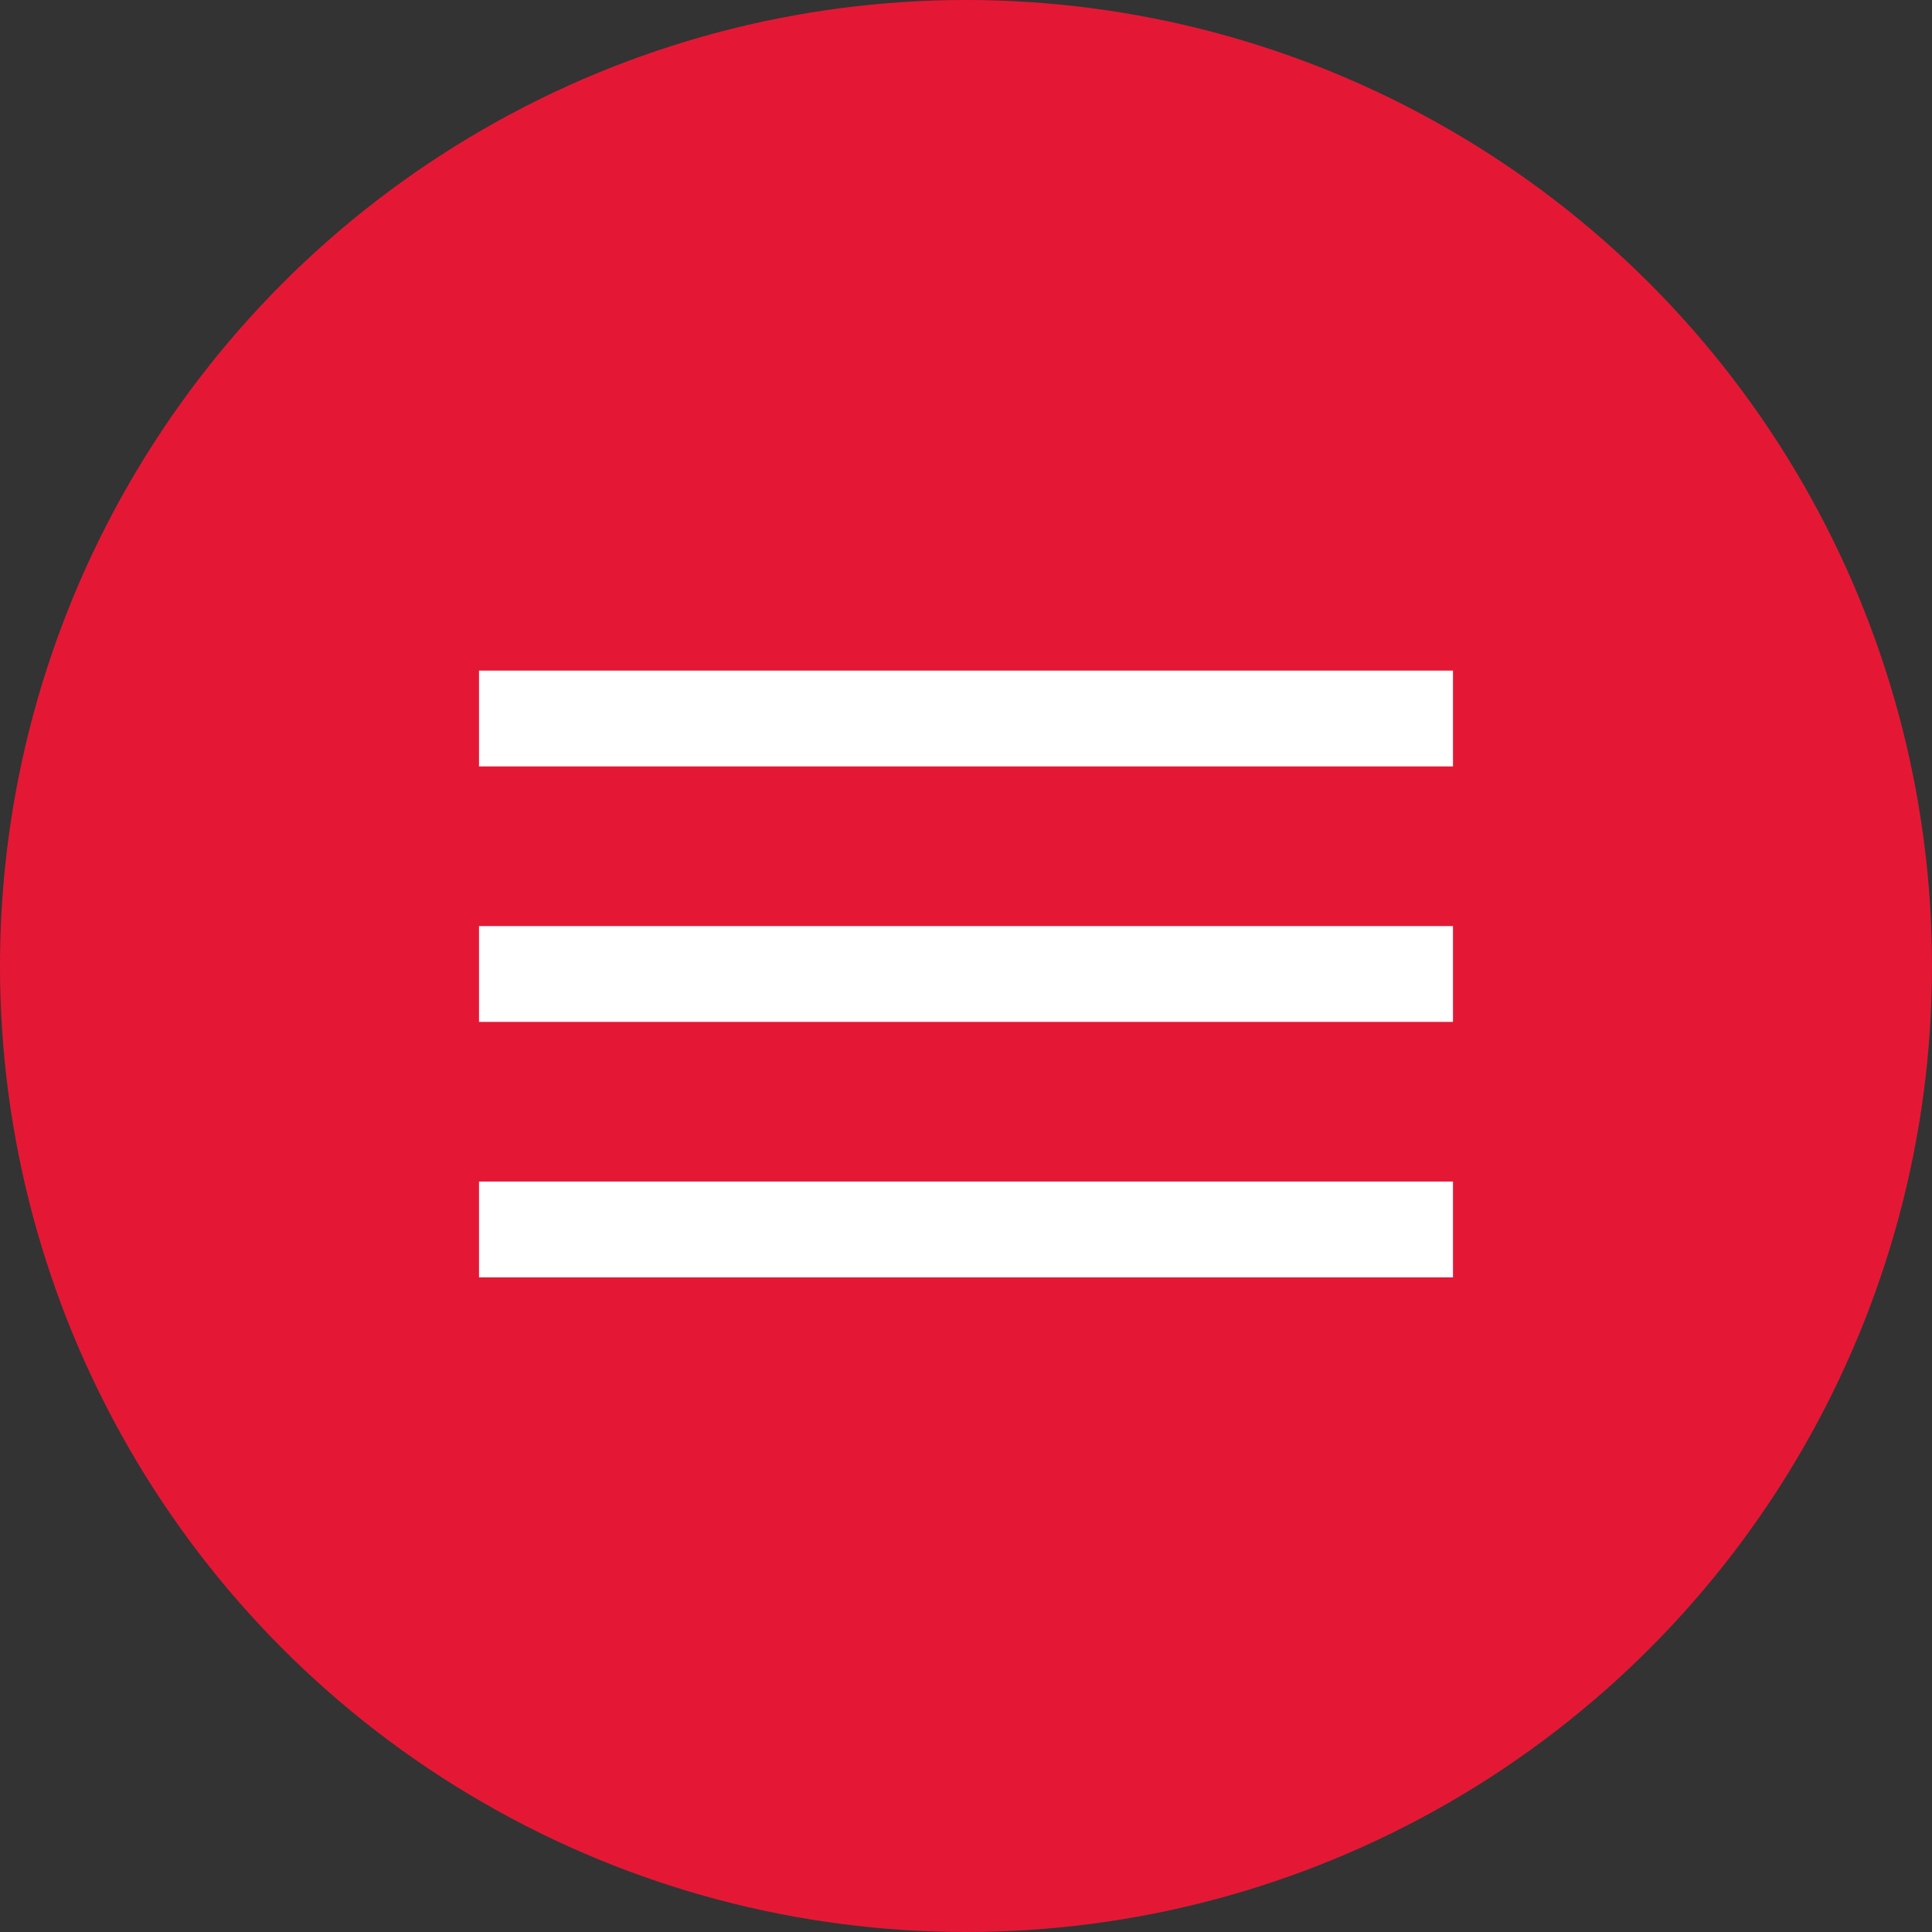
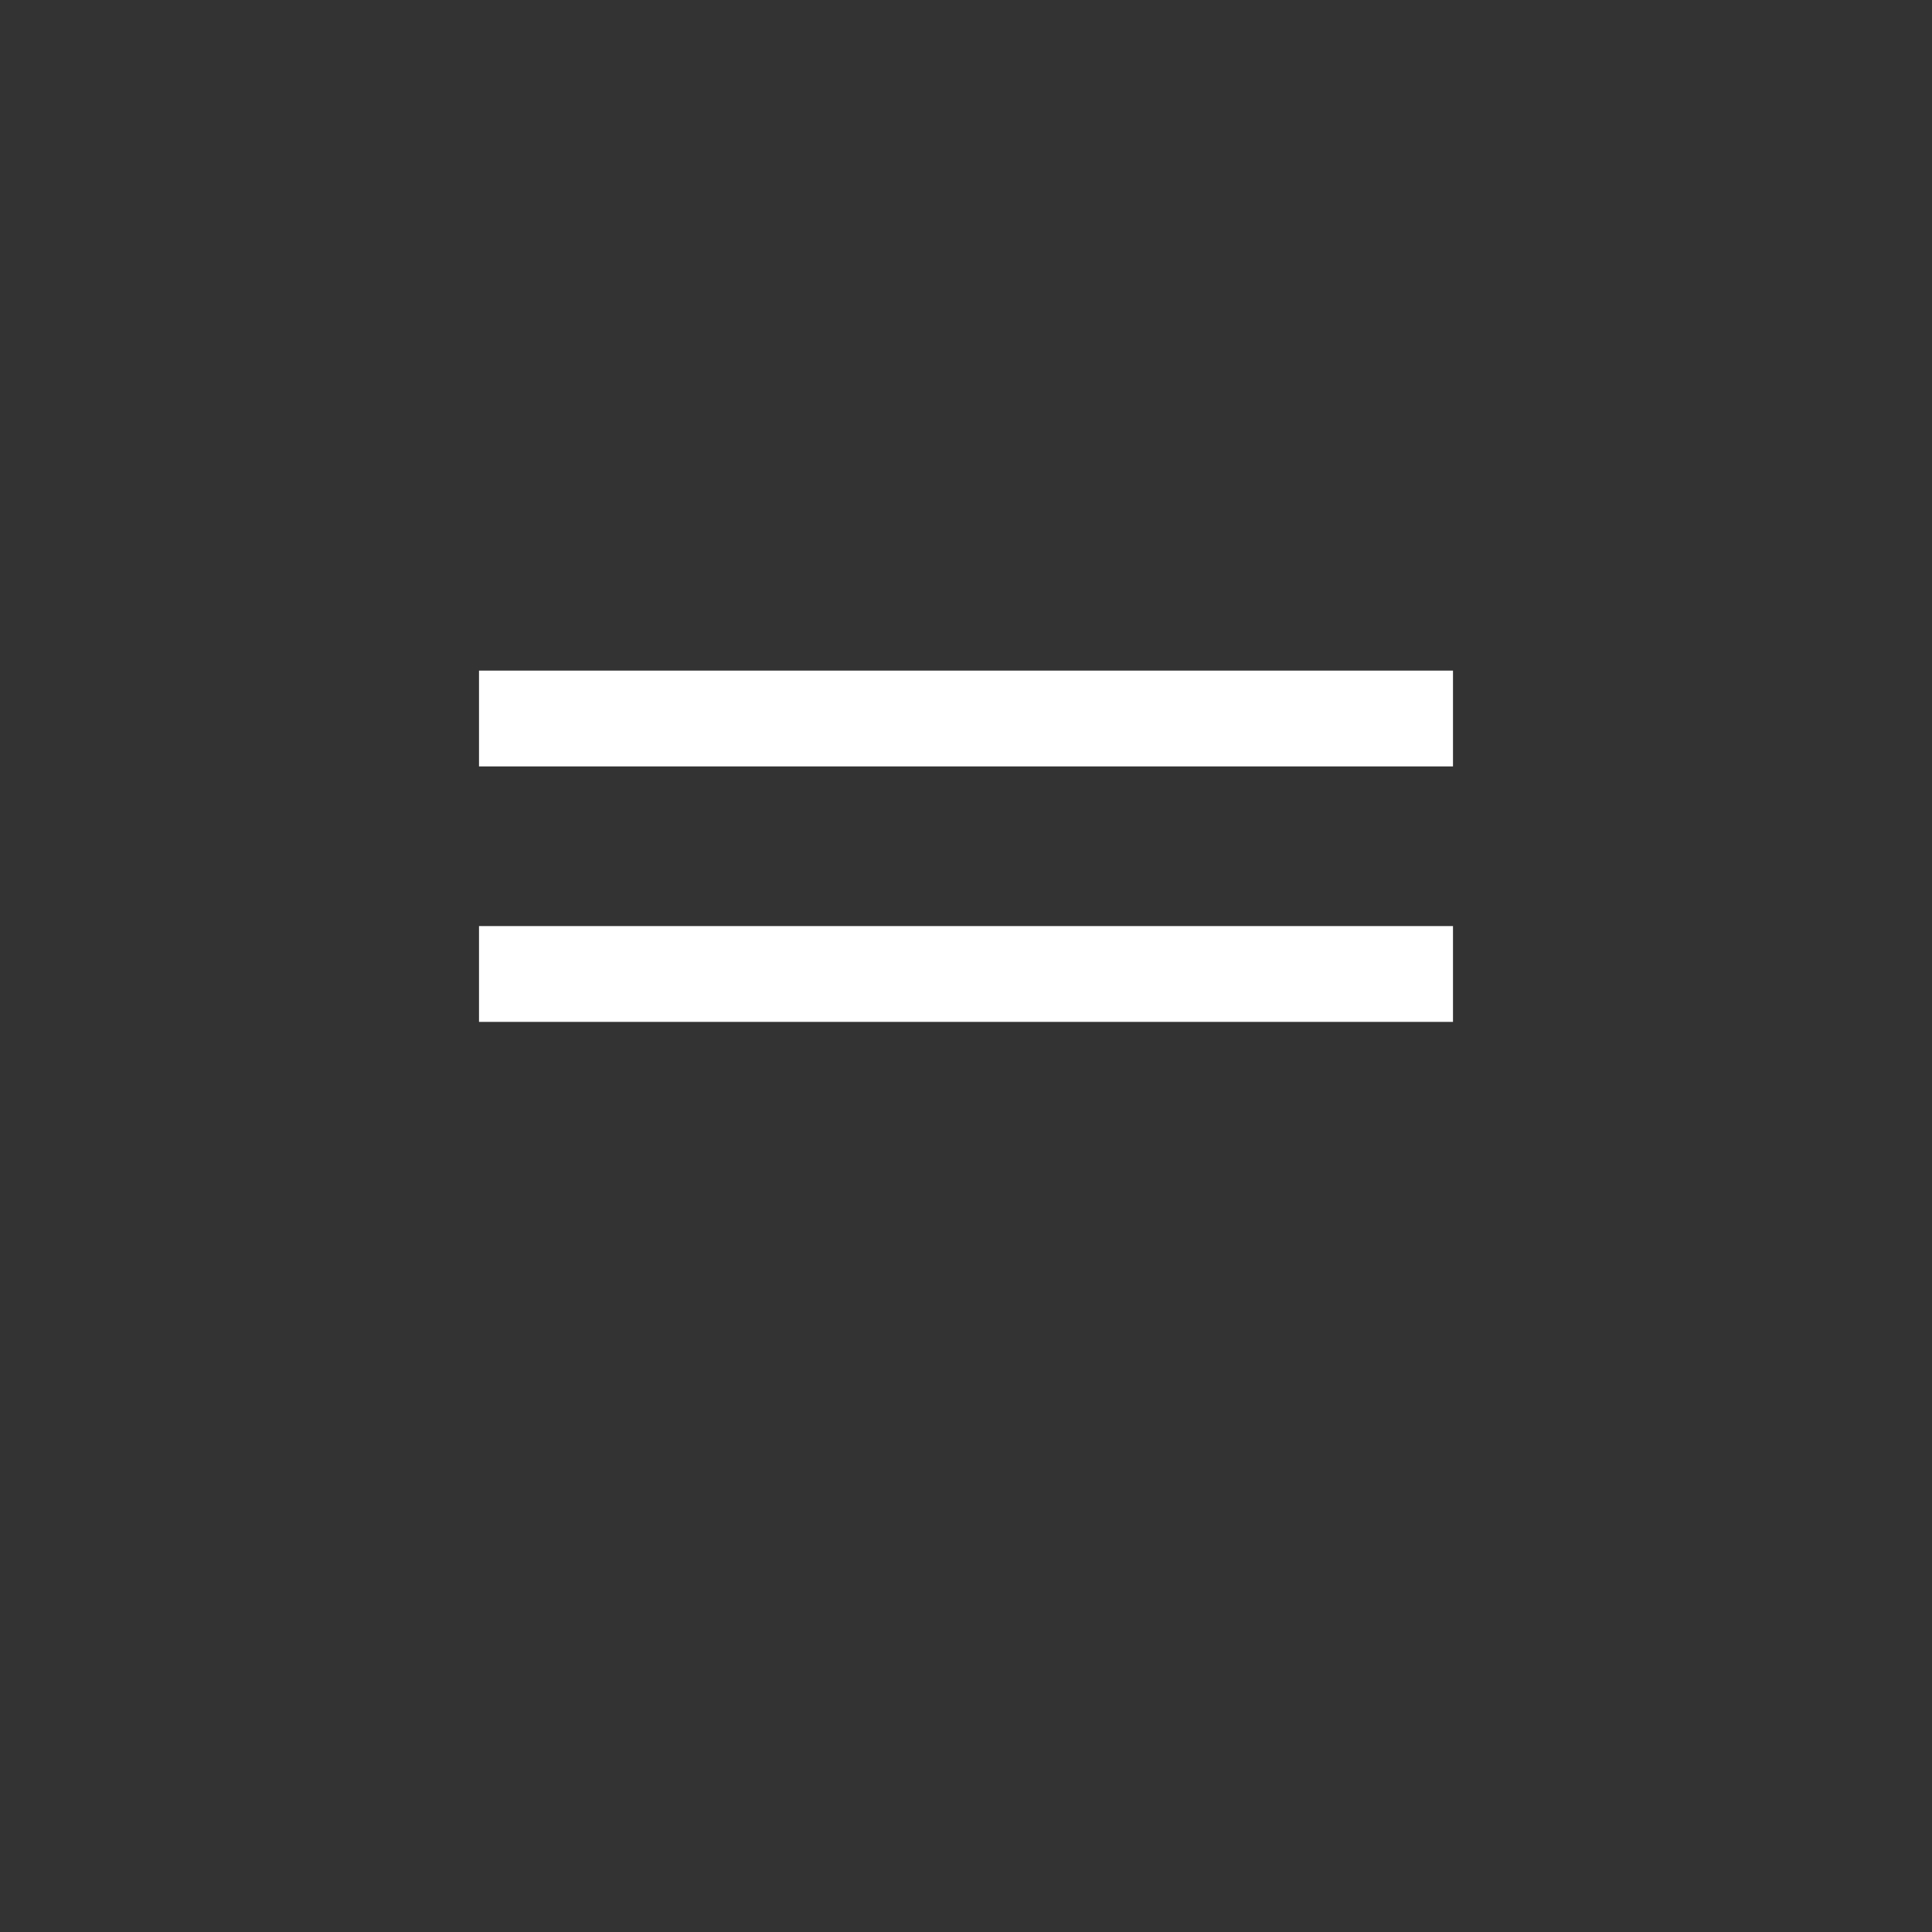
<svg xmlns="http://www.w3.org/2000/svg" width="121" height="121" viewBox="0 0 121 121" fill="none">
  <rect x="0" y="0" width="121" height="121" fill="#333333" stroke="none" />
-   <circle cx="60.5" cy="60.5" r="60.5" fill="#E41835" />
  <rect x="30" y="42" width="61" height="6" fill="white" />
  <rect x="30" y="58" width="61" height="6" fill="white" />
-   <rect x="30" y="74" width="61" height="6" fill="white" />
</svg>